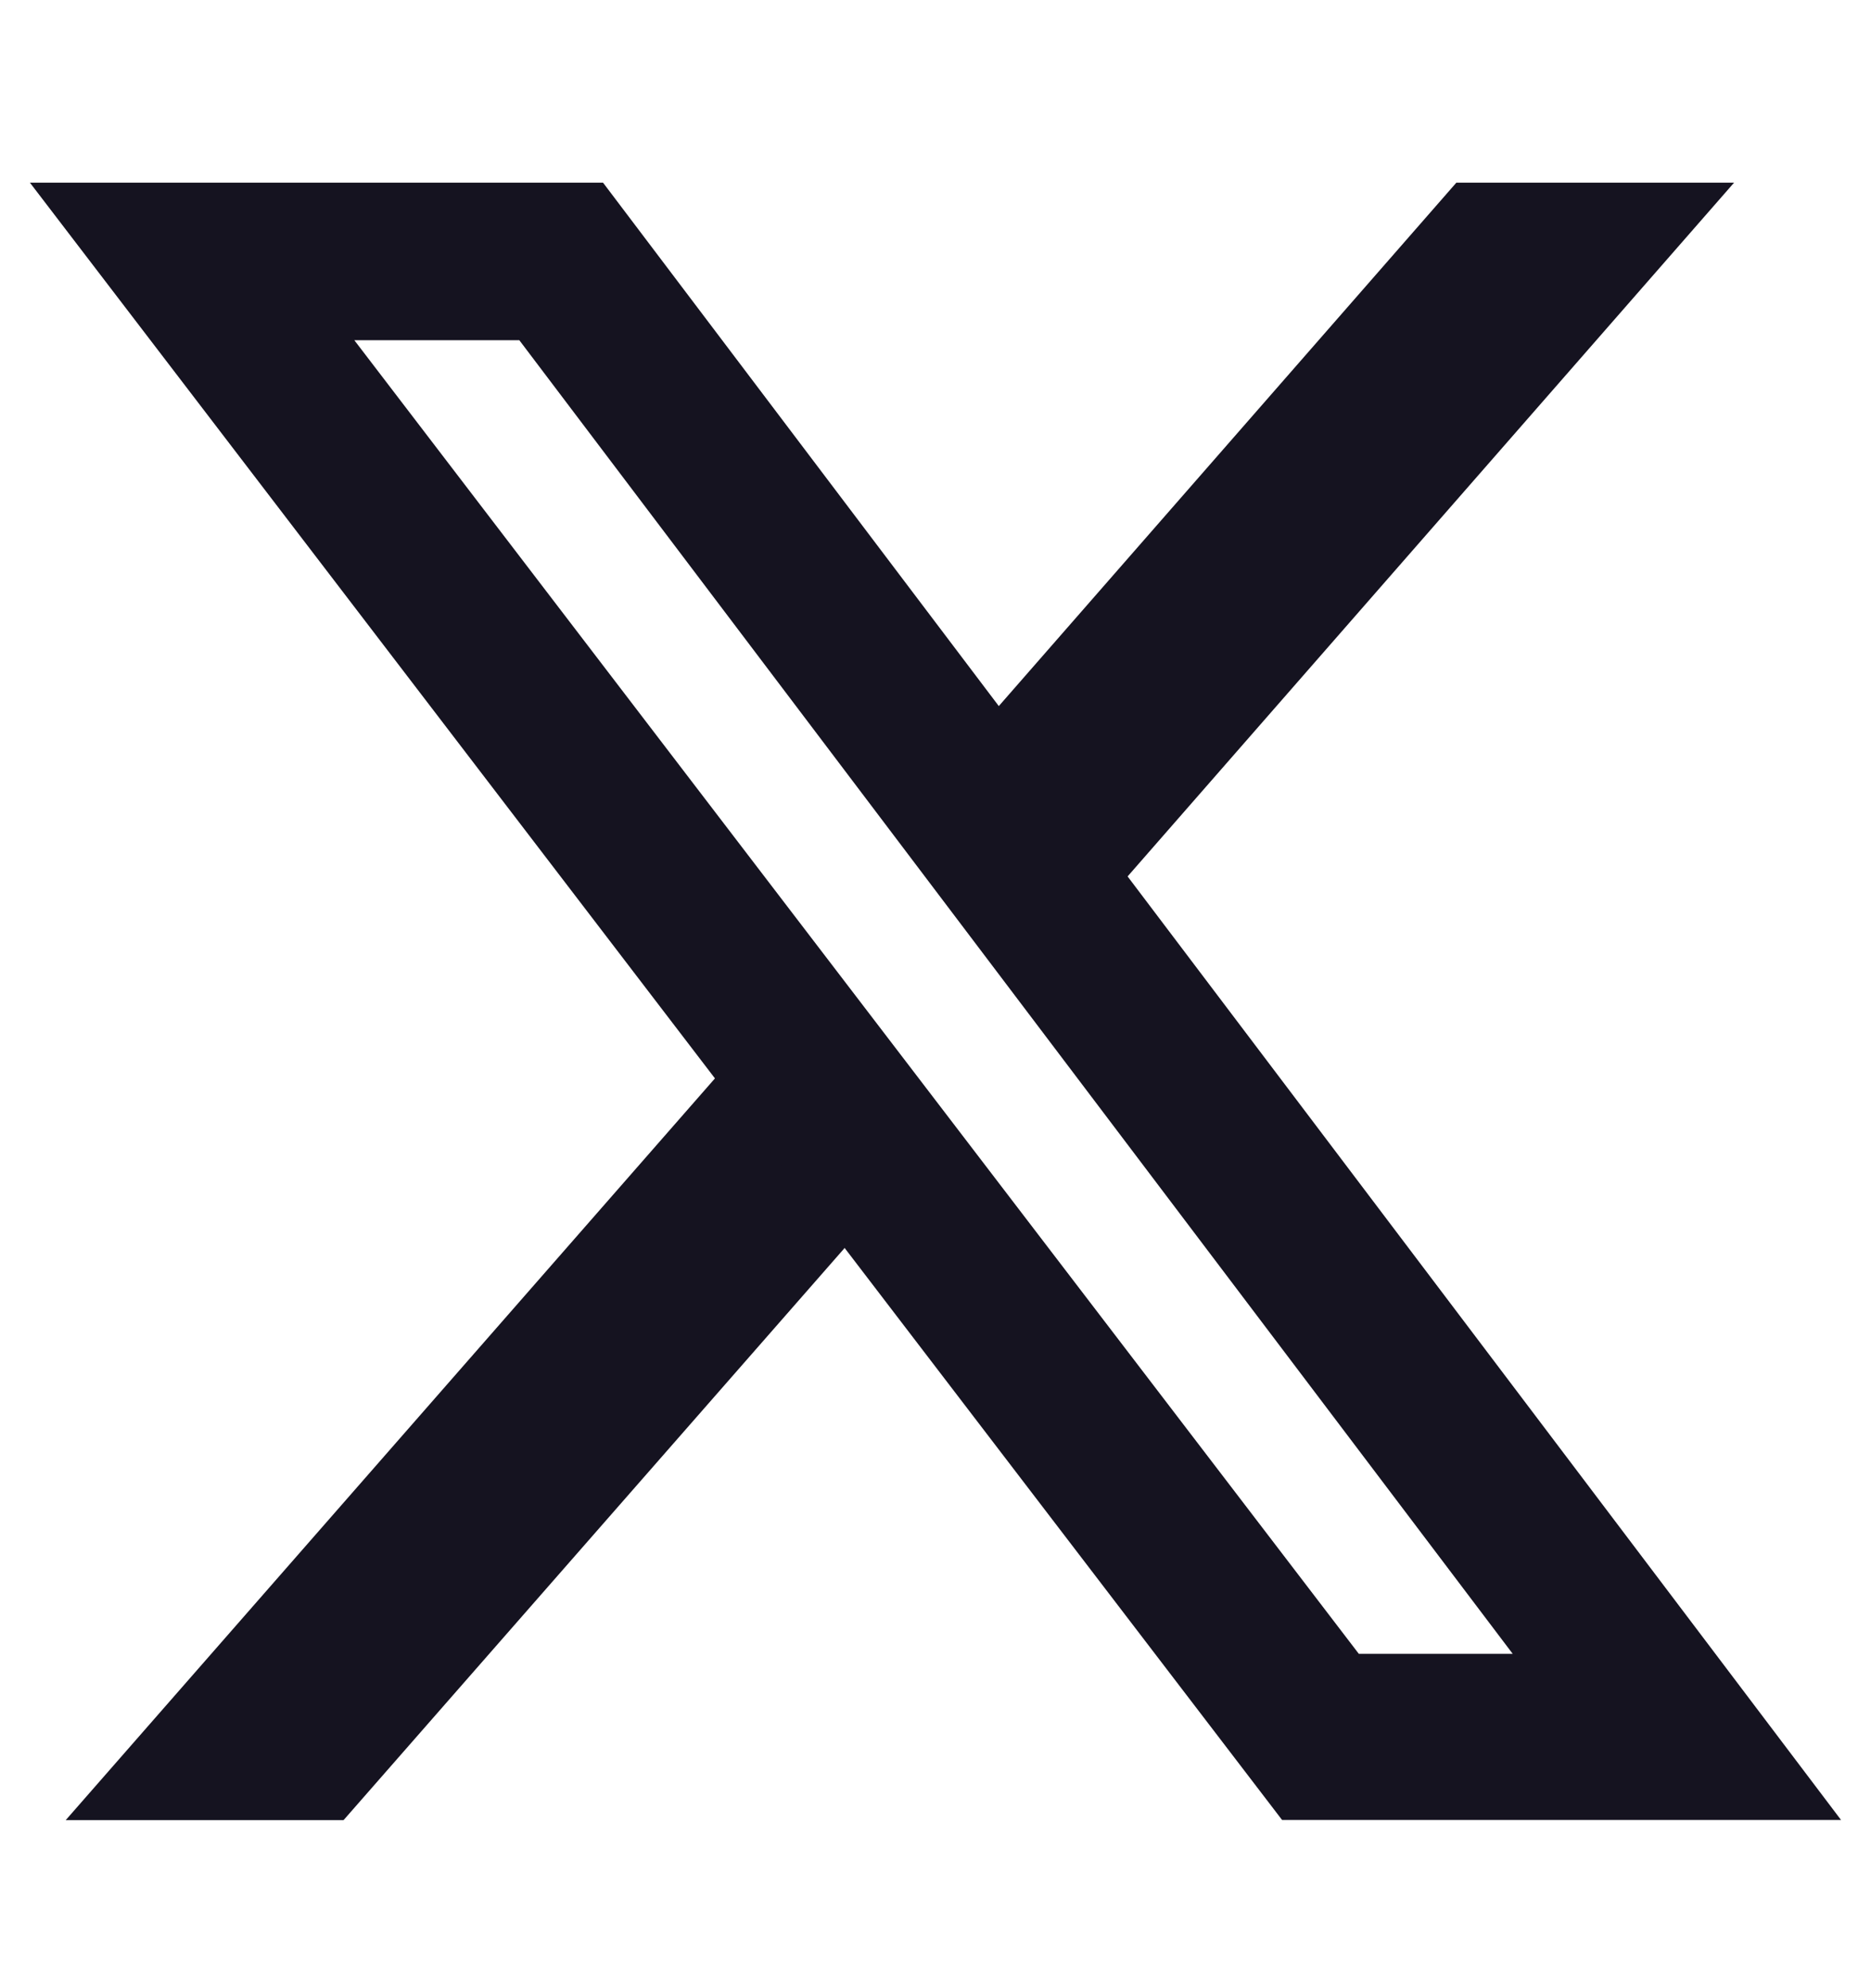
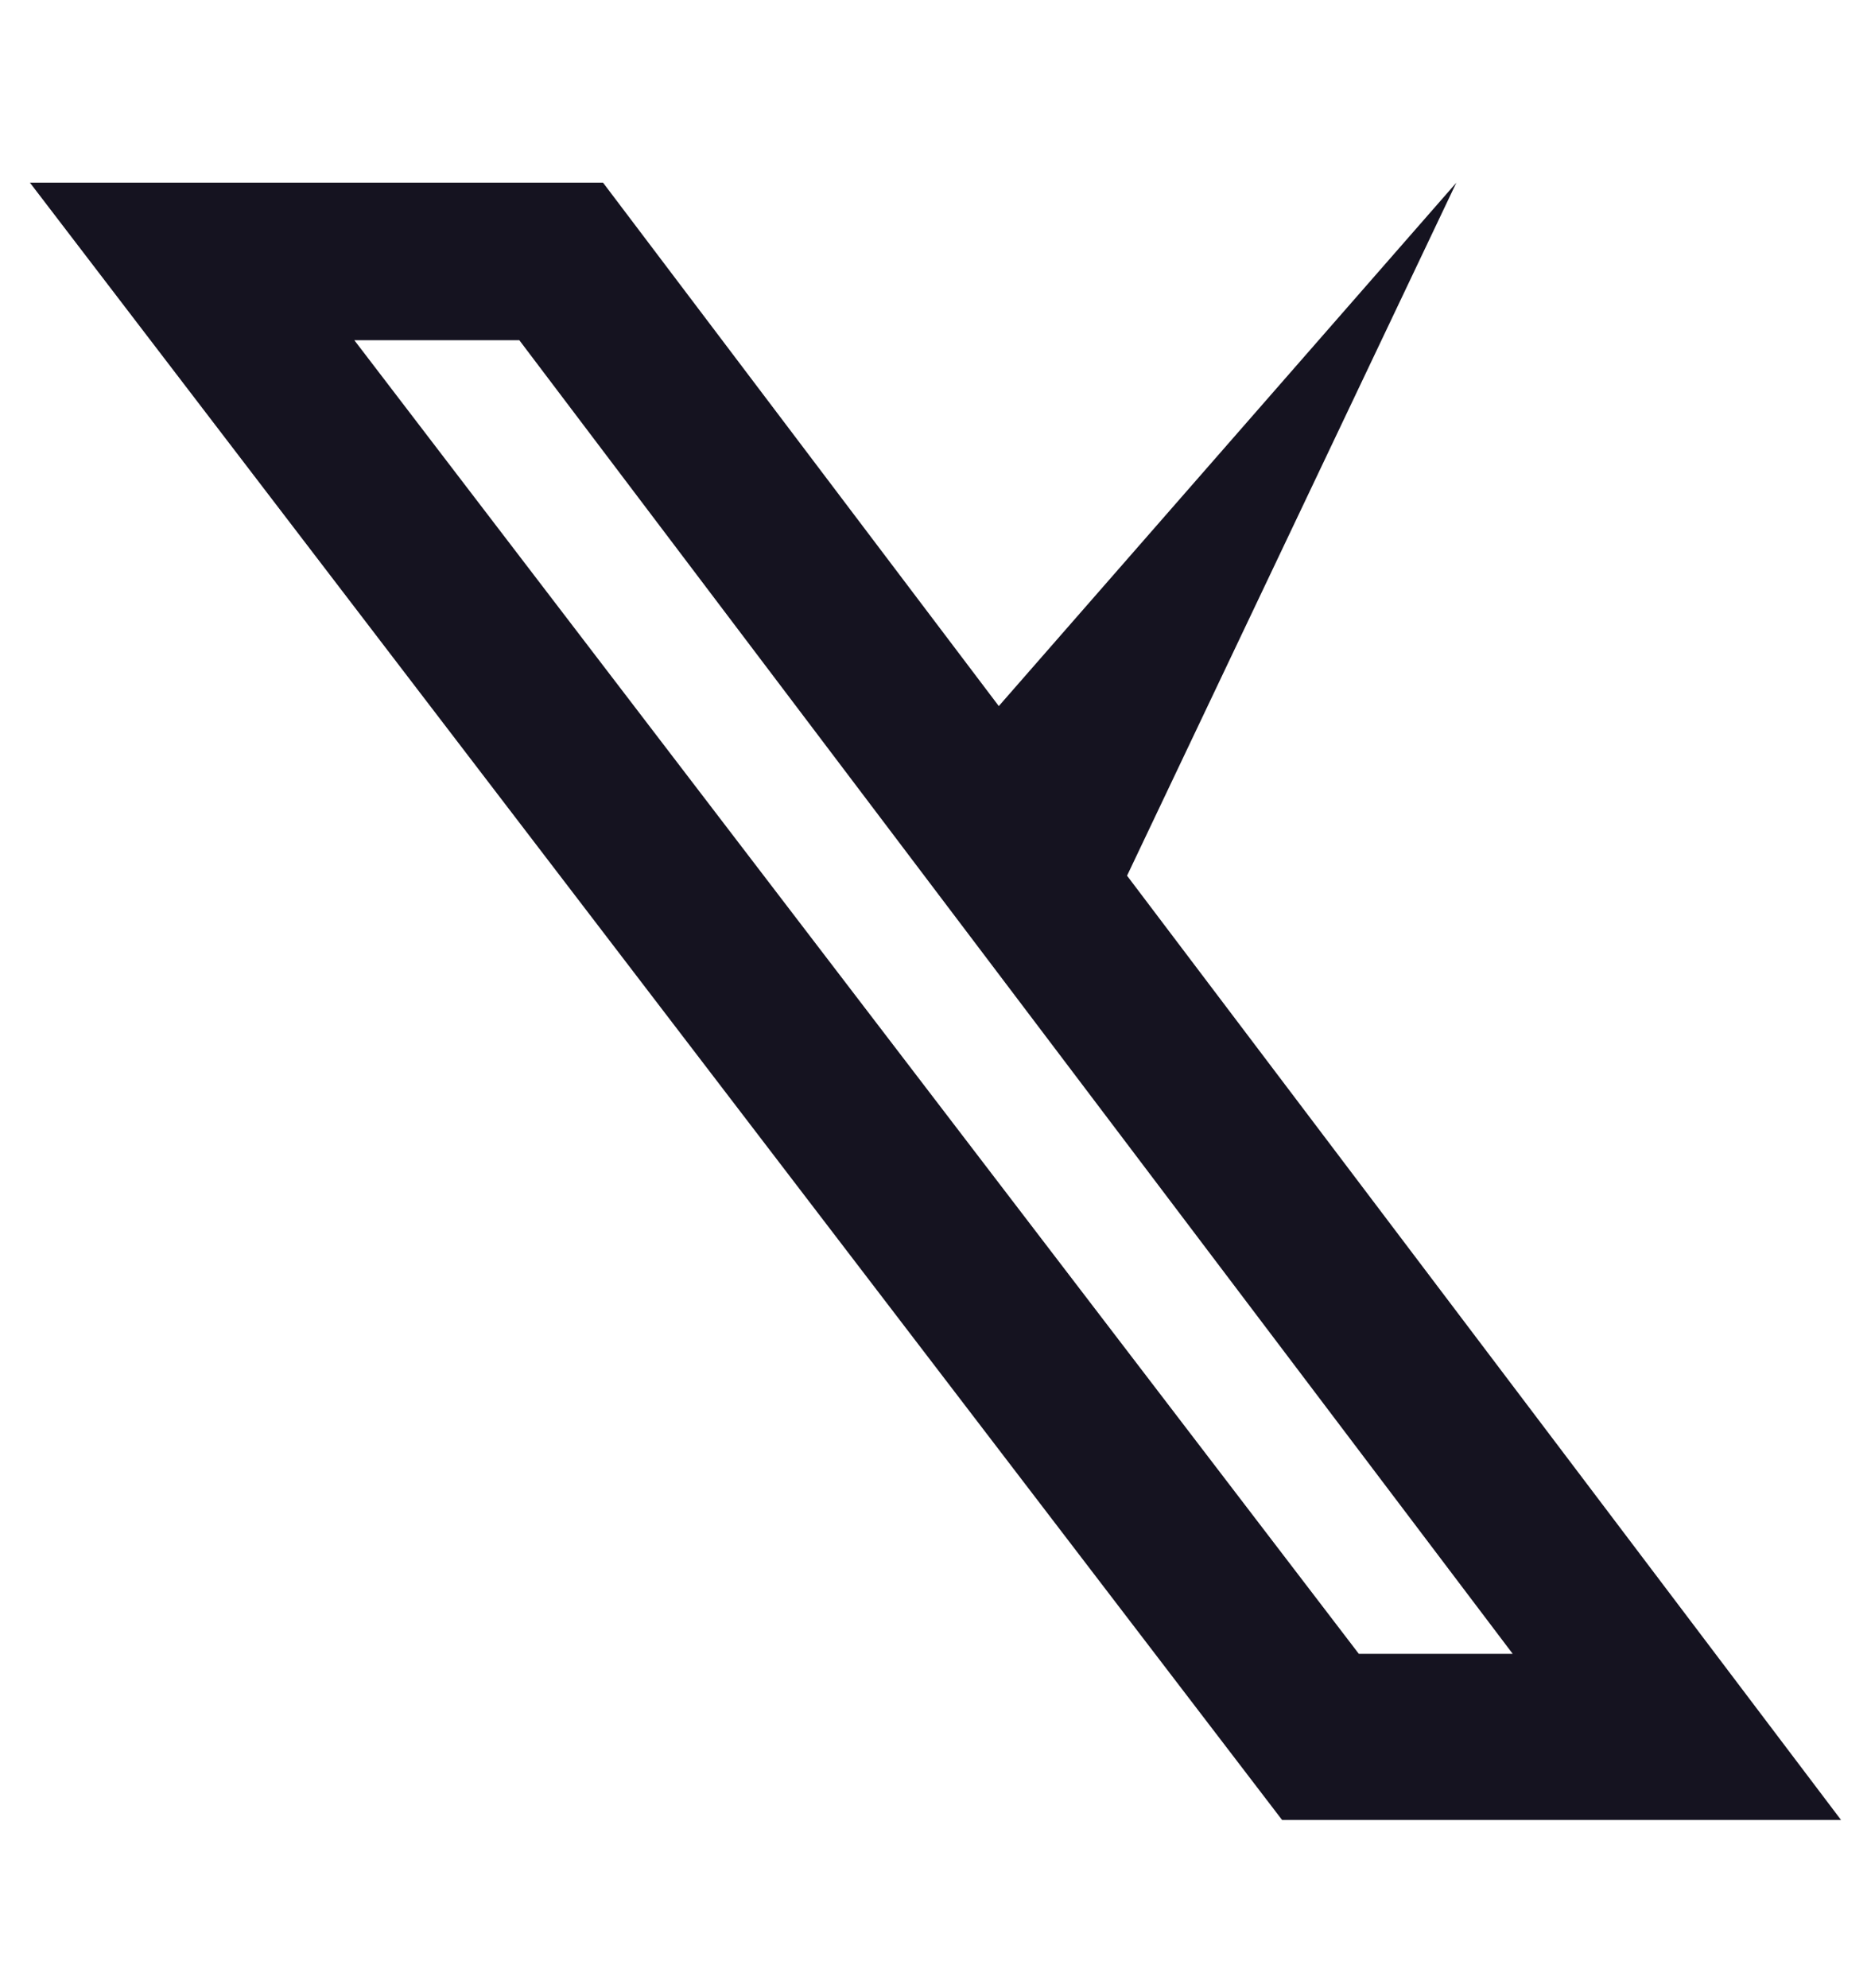
<svg xmlns="http://www.w3.org/2000/svg" width="16" height="17" viewBox="0 0 16 17" fill="none">
-   <path d="M7.229 10.664L2.938 15.563H0.562L6.119 9.215L7.229 10.664Z" fill="#151320" />
-   <path d="M8.525 6.056L12.454 1.562H14.829L9.626 7.513L8.525 6.056Z" fill="#151320" />
+   <path d="M8.525 6.056L12.454 1.562L9.626 7.513L8.525 6.056Z" fill="#151320" />
  <path d="M15.744 15.562H10.964L0.256 1.562H5.157L15.744 15.562ZM11.62 14.141H12.936L4.441 2.909H3.03L11.62 14.141Z" fill="#151320" />
</svg>